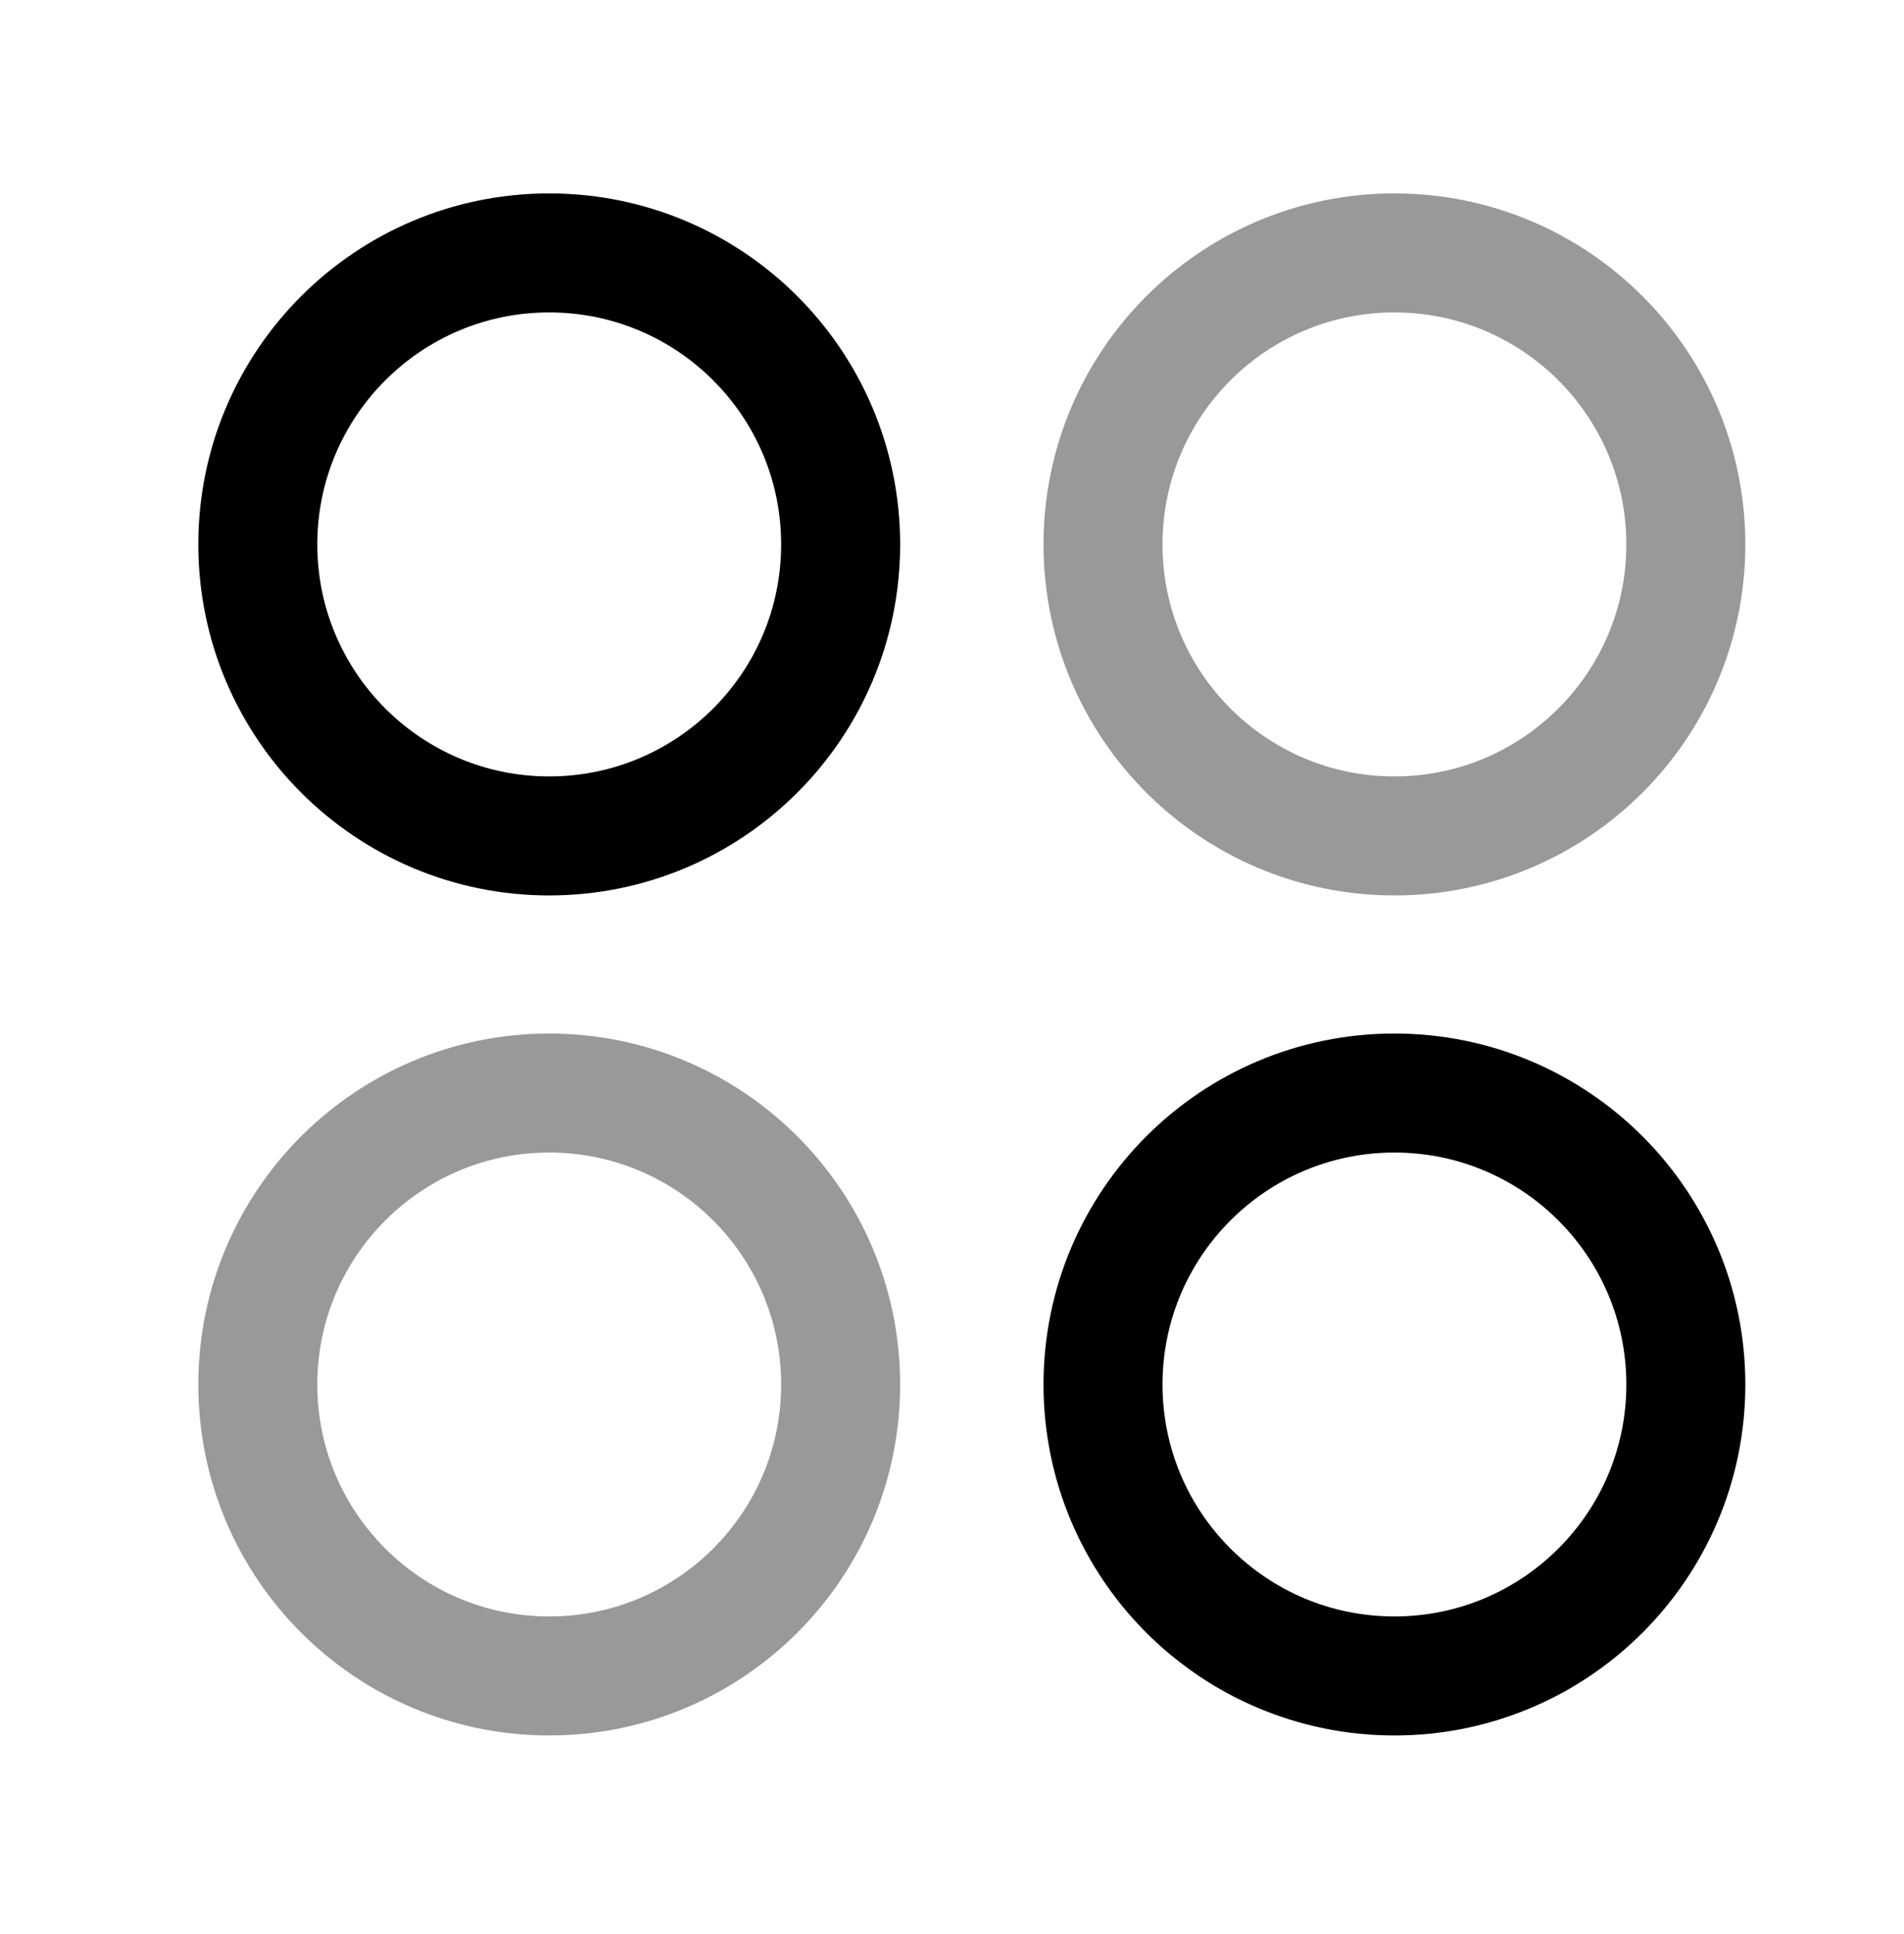
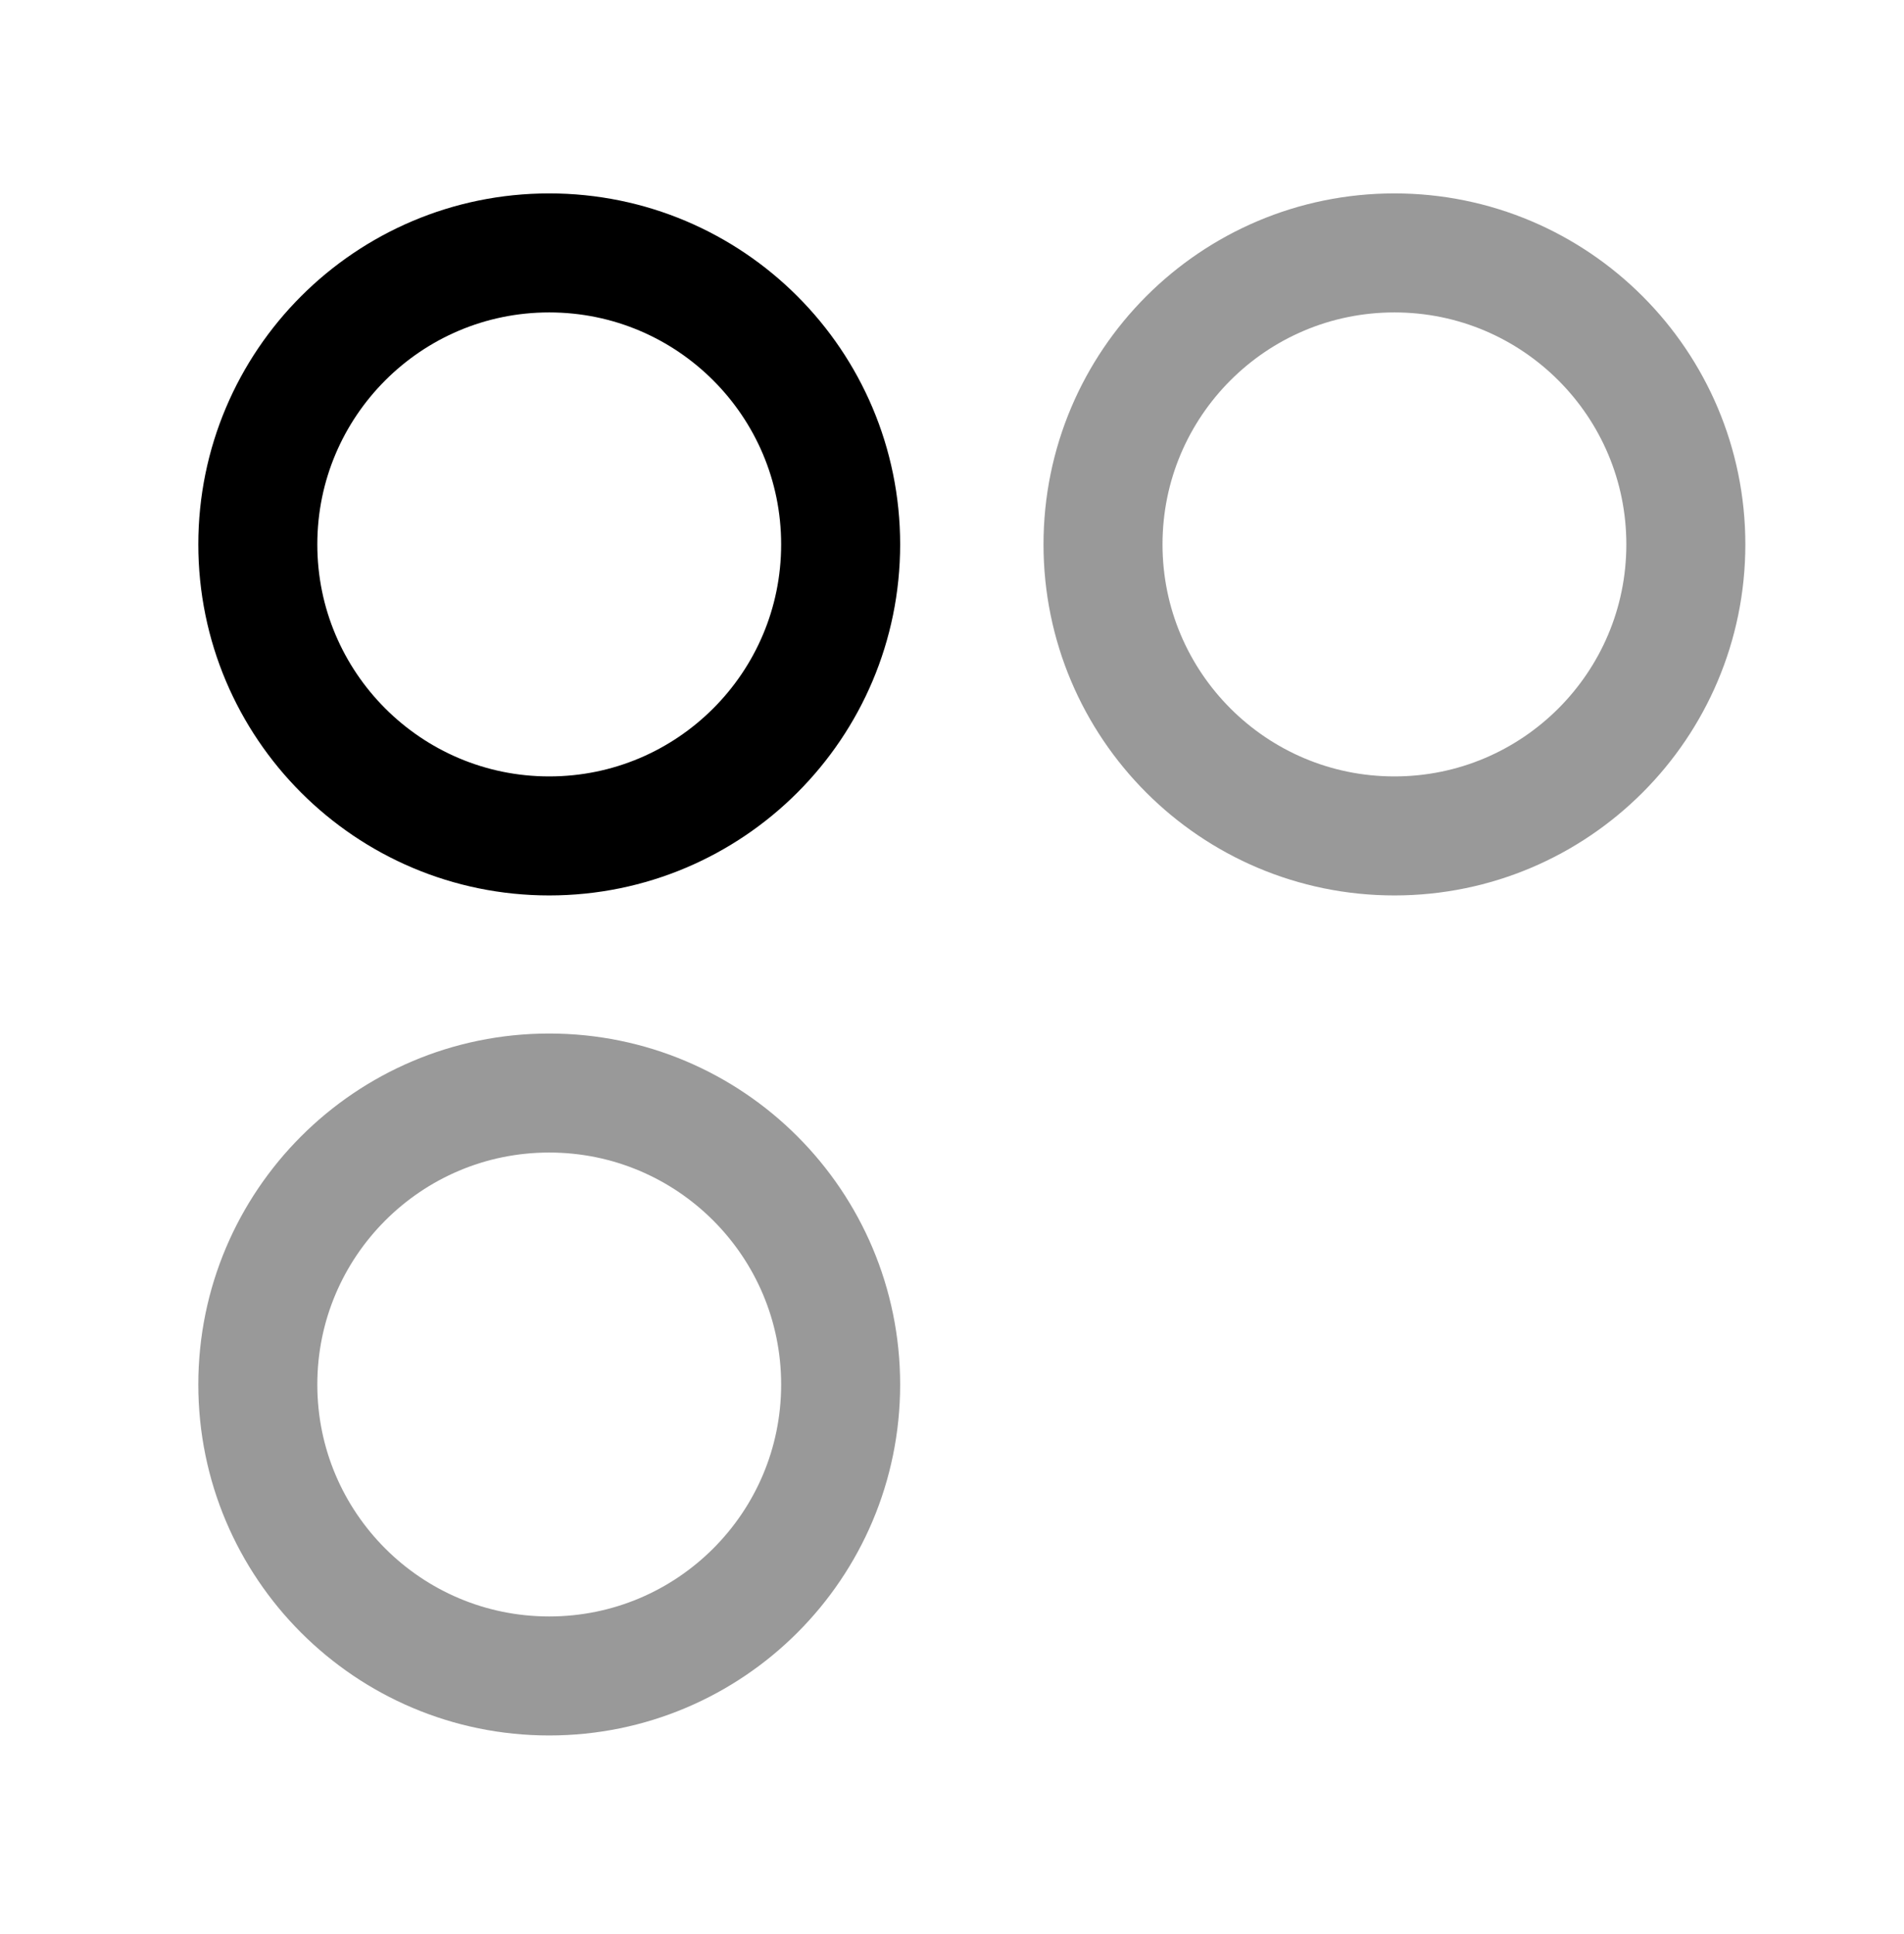
<svg xmlns="http://www.w3.org/2000/svg" width="64" height="65" viewBox="0 0 64 65" fill="none">
  <path opacity="0.4" fill-rule="evenodd" clip-rule="evenodd" d="M56.667 18.297C56.667 23.706 52.28 28.094 46.871 28.094C41.461 28.094 37.076 23.706 37.076 18.297C37.076 12.887 41.461 8.5 46.871 8.5C52.28 8.5 56.667 12.887 56.667 18.297Z" stroke="black" stroke-width="4" stroke-linecap="round" stroke-linejoin="round" />
  <path fill-rule="evenodd" clip-rule="evenodd" d="M28.257 18.297C28.257 23.706 23.872 28.094 18.46 28.094C13.053 28.094 8.666 23.706 8.666 18.297C8.666 12.887 13.053 8.5 18.46 8.5C23.872 8.5 28.257 12.887 28.257 18.297Z" stroke="black" stroke-width="4" stroke-linecap="round" stroke-linejoin="round" />
-   <path fill-rule="evenodd" clip-rule="evenodd" d="M56.667 46.532C56.667 51.941 52.28 56.326 46.871 56.326C41.461 56.326 37.076 51.941 37.076 46.532C37.076 41.122 41.461 36.735 46.871 36.735C52.28 36.735 56.667 41.122 56.667 46.532Z" stroke="black" stroke-width="4" stroke-linecap="round" stroke-linejoin="round" />
  <path opacity="0.4" fill-rule="evenodd" clip-rule="evenodd" d="M28.257 46.532C28.257 51.941 23.872 56.326 18.46 56.326C13.053 56.326 8.666 51.941 8.666 46.532C8.666 41.122 13.053 36.735 18.46 36.735C23.872 36.735 28.257 41.122 28.257 46.532Z" stroke="black" stroke-width="4" stroke-linecap="round" stroke-linejoin="round" />
</svg>